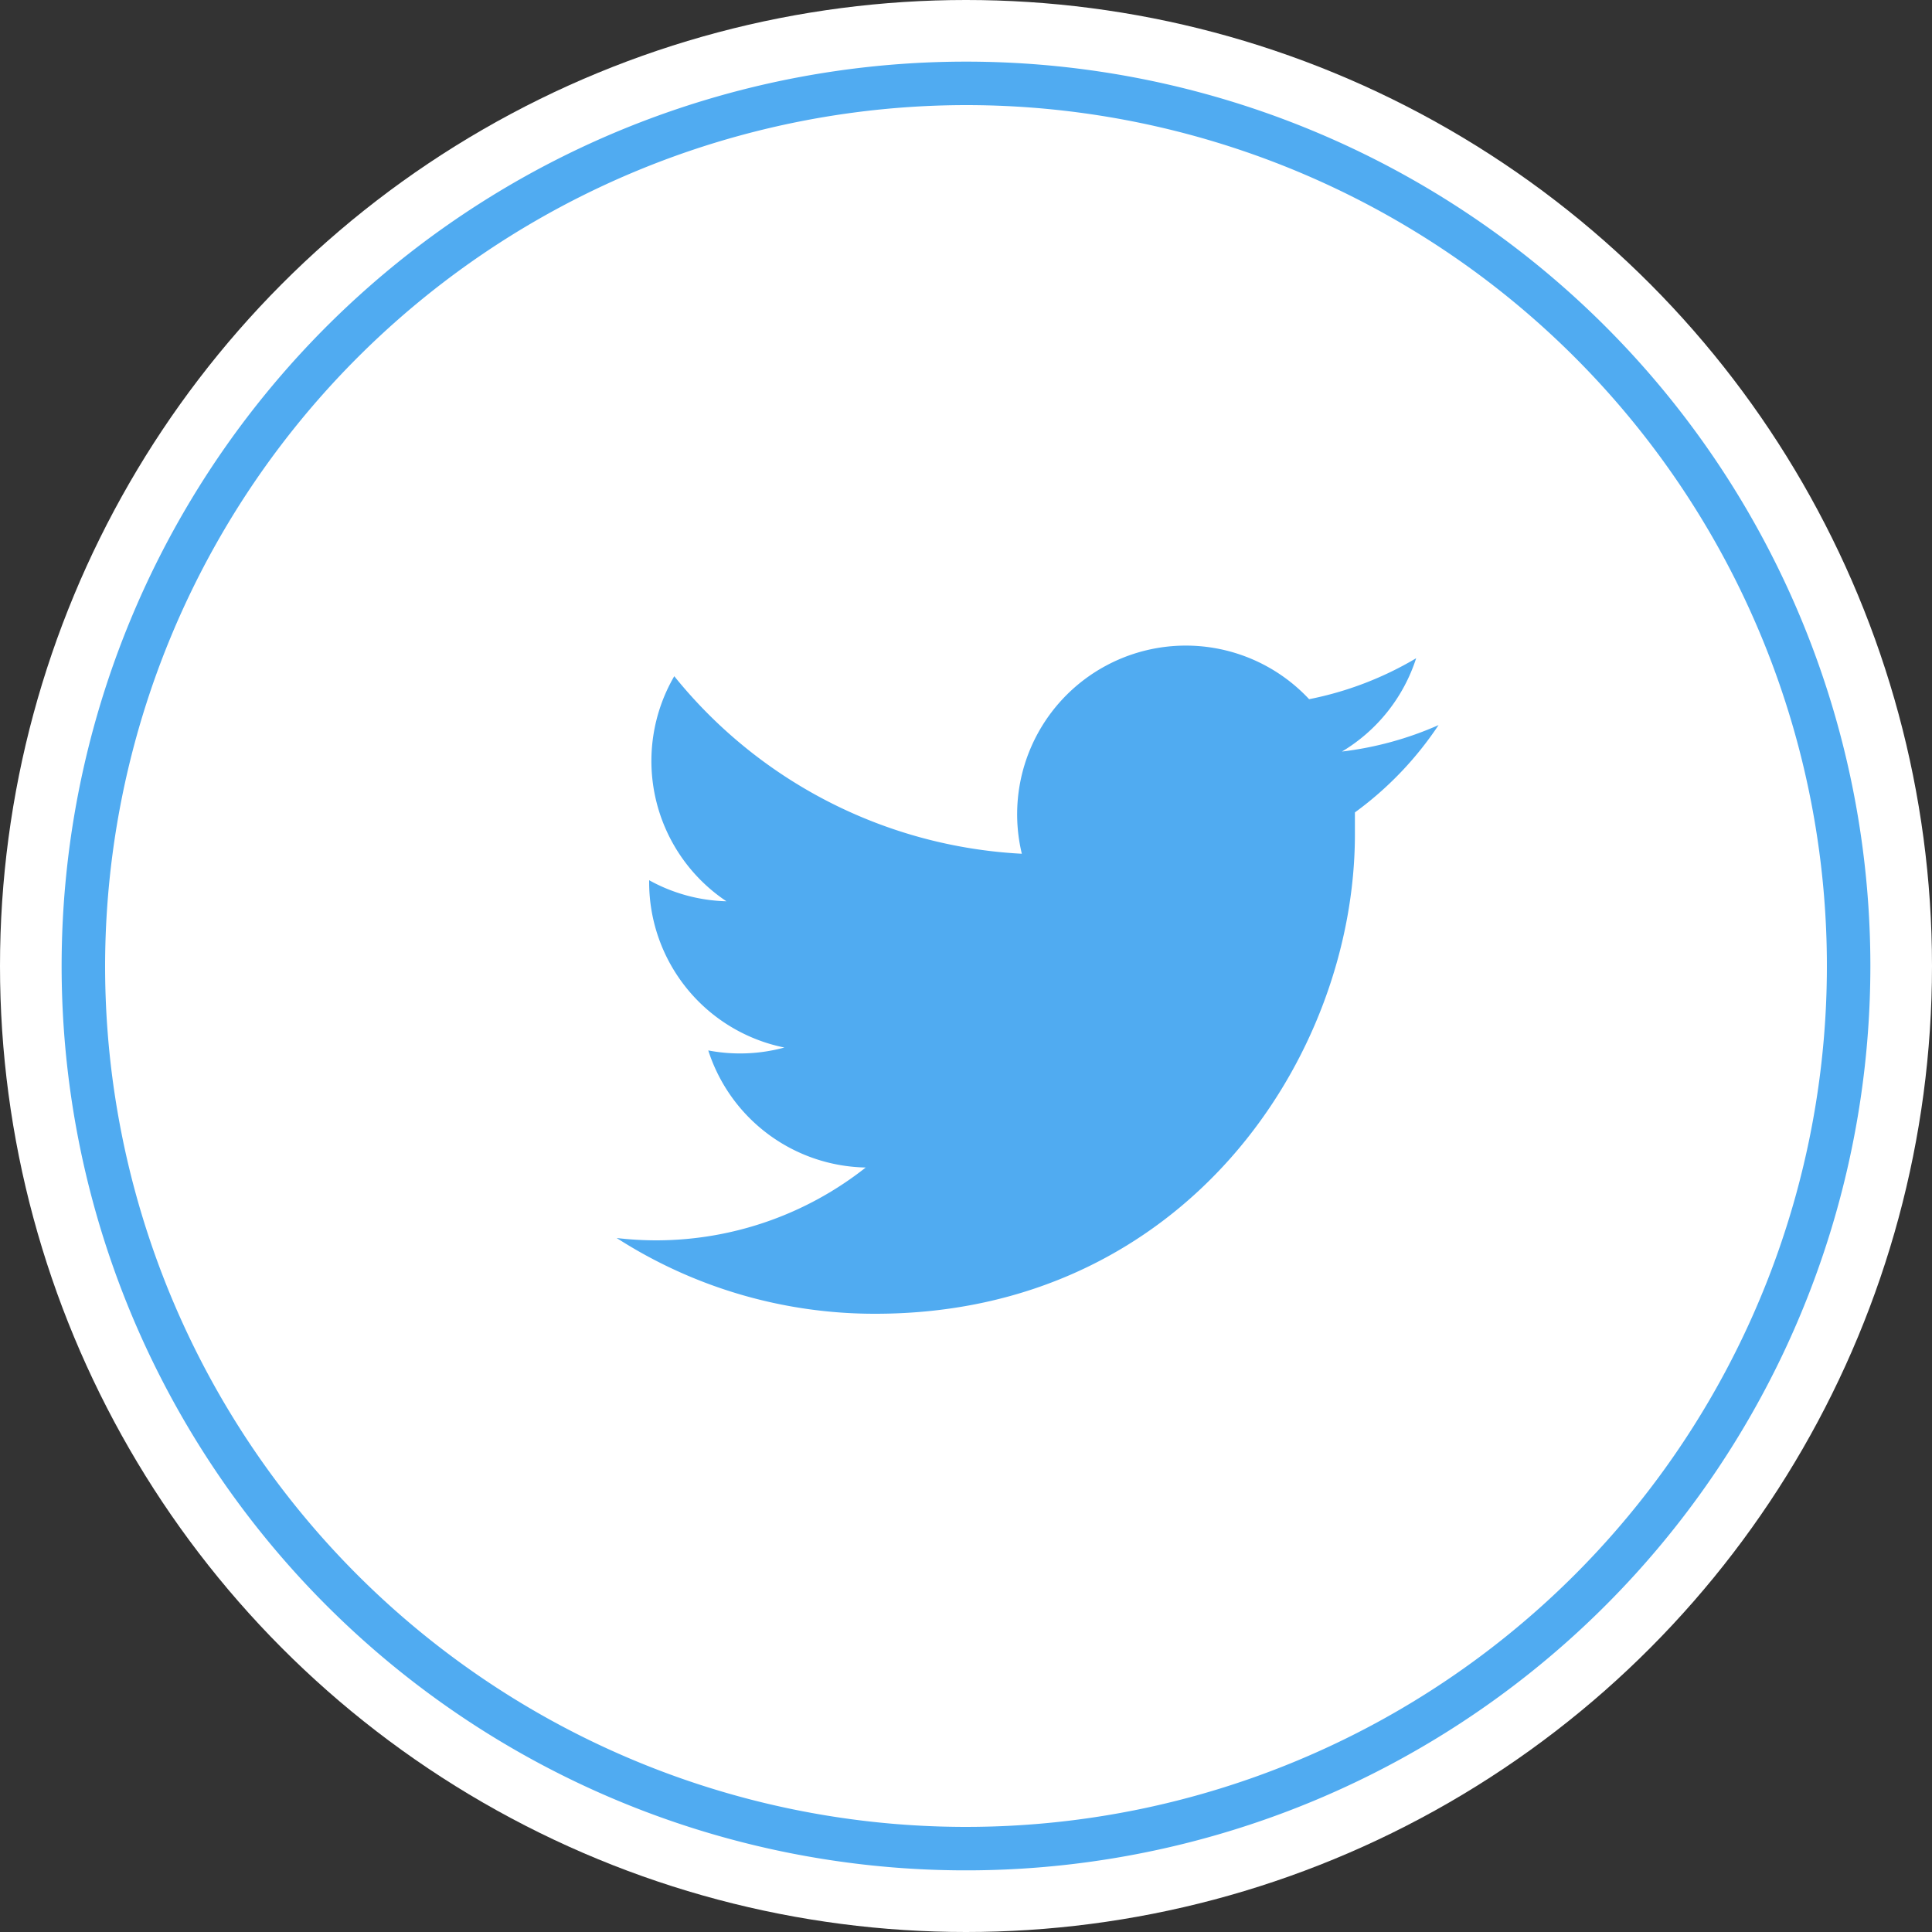
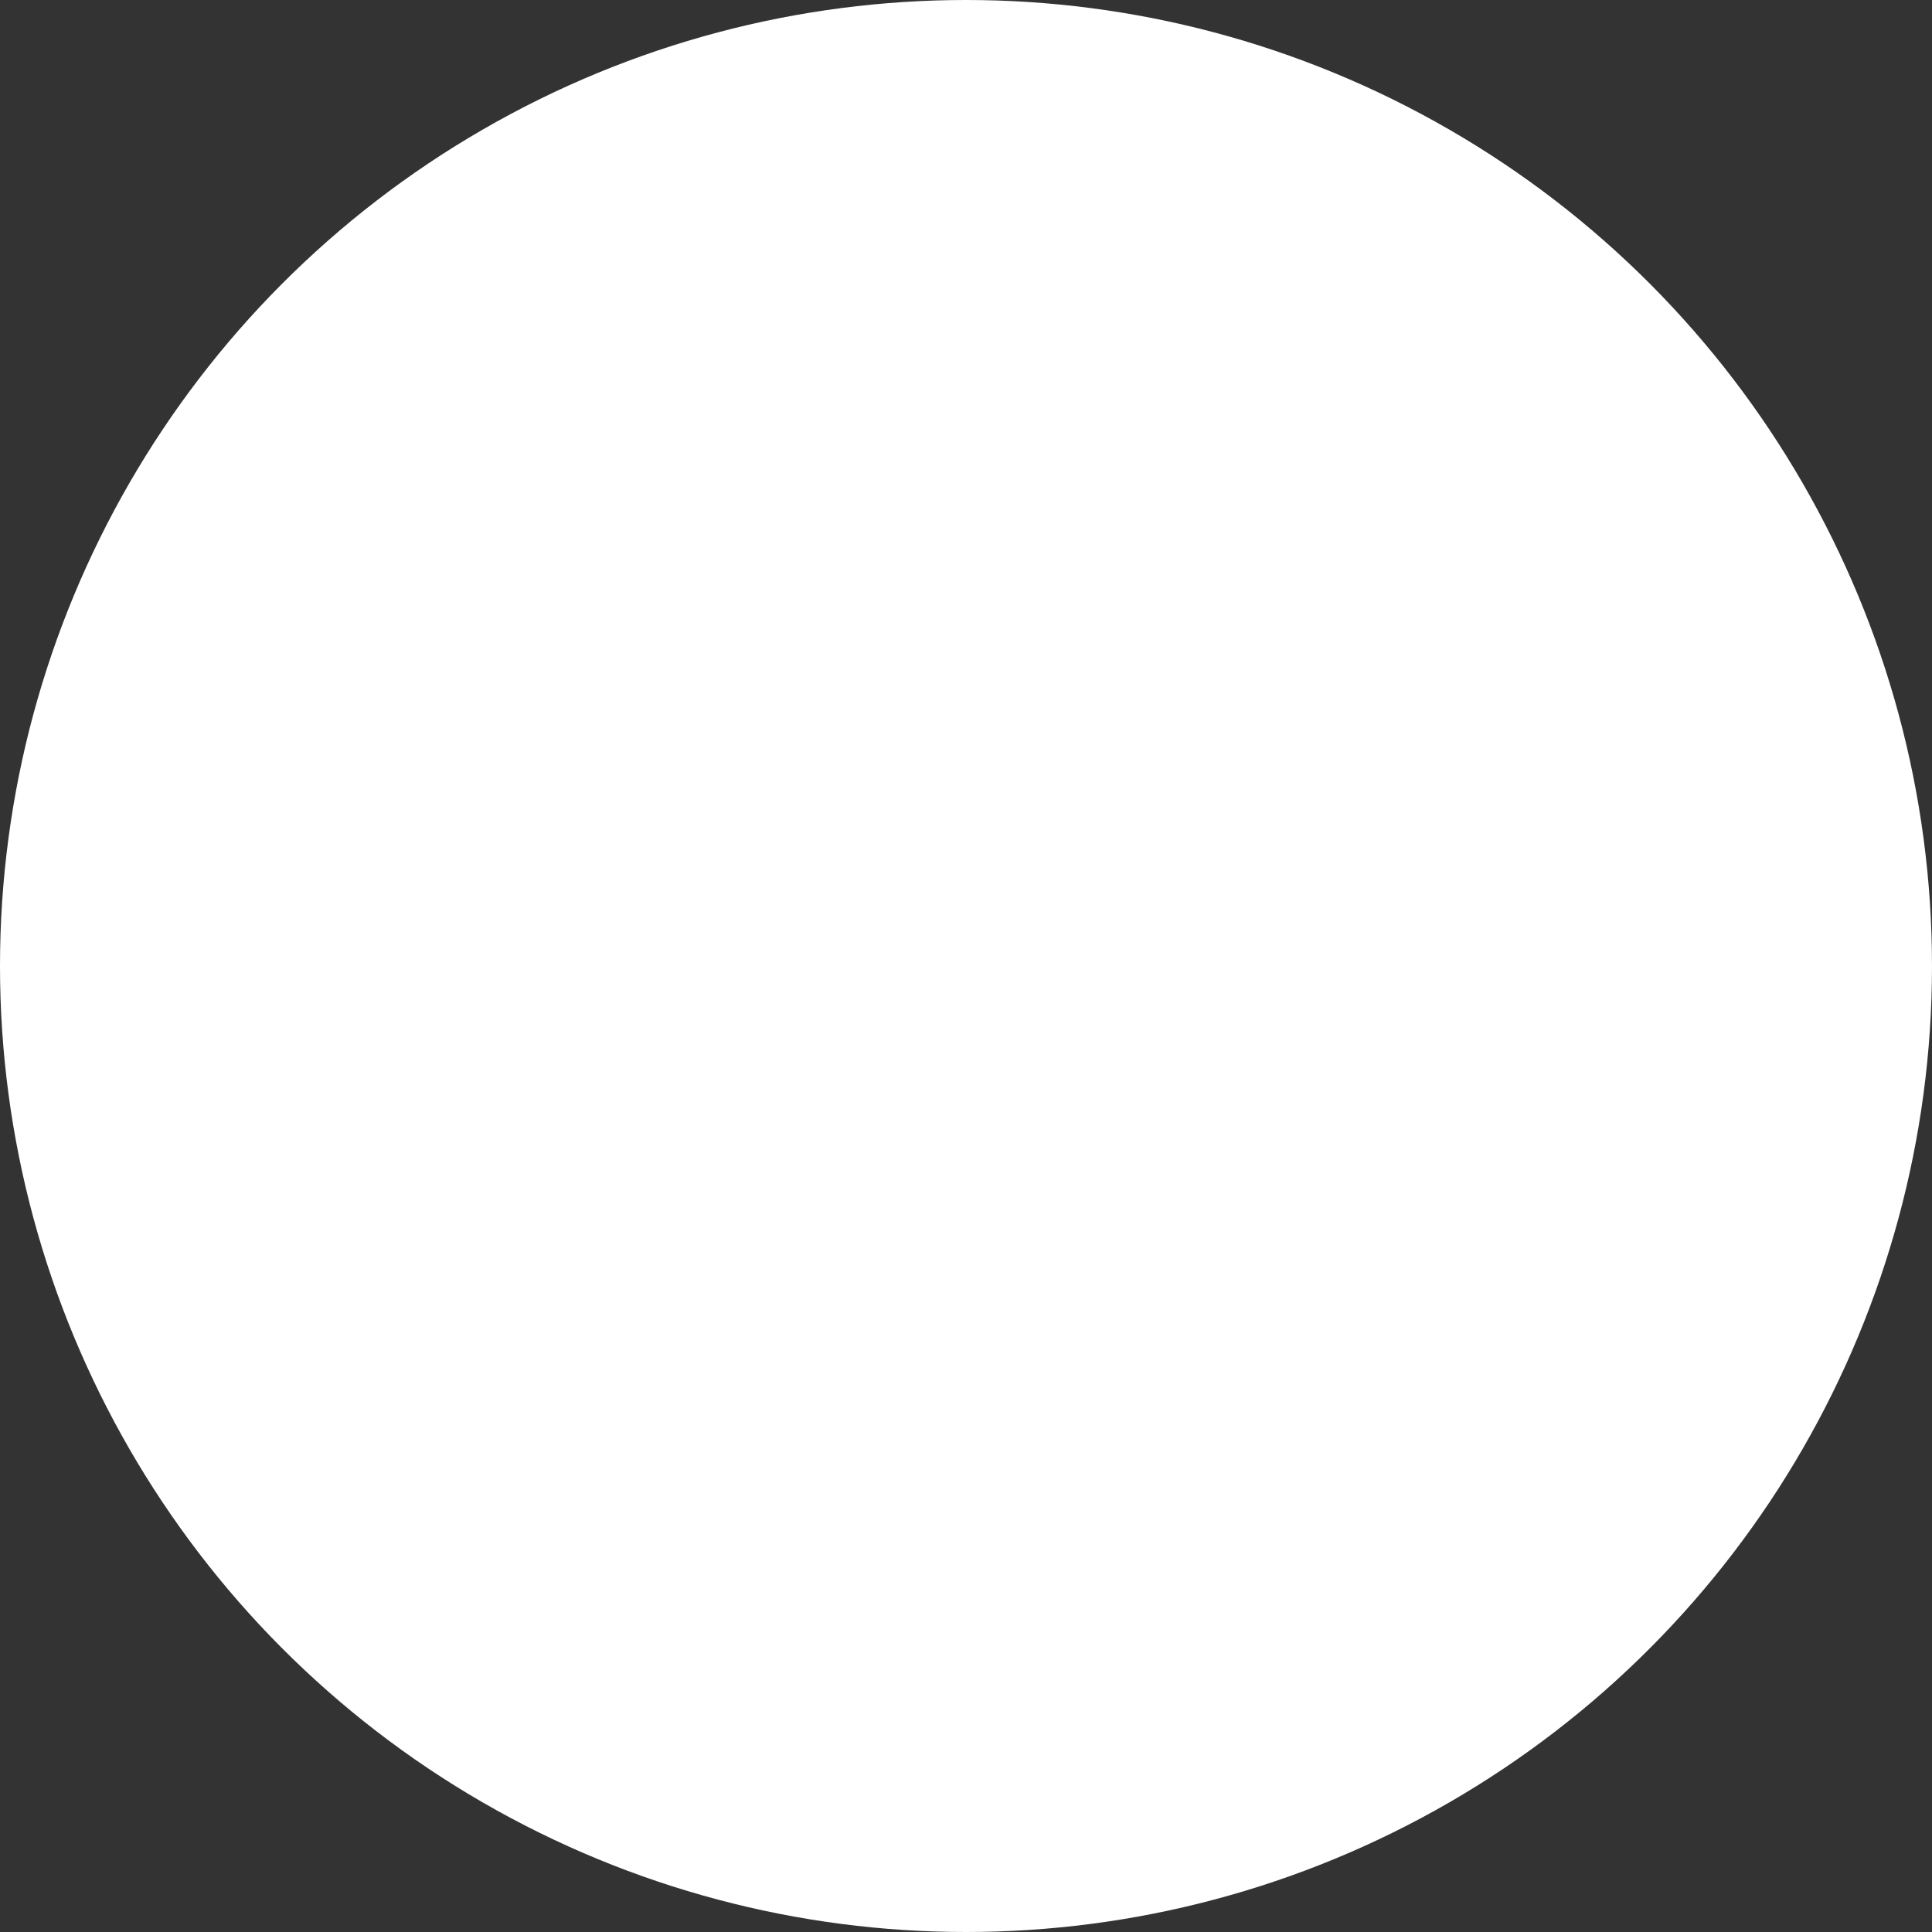
<svg xmlns="http://www.w3.org/2000/svg" id="tw" viewBox="0 0 100 100">
  <rect x="0" y="0" width="100" height="100" fill="#333333" stroke="none" />
  <defs>
    <style>.cls-1{fill:#fff;}.cls-2{fill:#50abf1;}</style>
  </defs>
  <title>アートボード 1</title>
  <circle class="cls-1" cx="50" cy="50" r="50" />
-   <path class="cls-2" d="M50,5.44A44.56,44.56,0,1,1,5.44,50,44.61,44.61,0,0,1,50,5.44m0-2.25A46.81,46.81,0,1,0,96.81,50,46.81,46.81,0,0,0,50,3.19Z" />
-   <path class="cls-2" d="M74.46,37.53a17.44,17.44,0,0,1-5,1.37,8.75,8.75,0,0,0,3.84-4.83,17.47,17.47,0,0,1-5.54,2.12,8.73,8.73,0,0,0-14.87,8A24.77,24.77,0,0,1,34.9,35a8.73,8.73,0,0,0,2.7,11.65,8.69,8.69,0,0,1-4-1.09s0,.07,0,.11a8.73,8.73,0,0,0,7,8.55,8.75,8.75,0,0,1-3.94.15,8.73,8.73,0,0,0,8.15,6.06A17.51,17.51,0,0,1,34,64.2a17.76,17.76,0,0,1-2.08-.12A24.69,24.69,0,0,0,45.31,68c16,0,24.82-13.29,24.82-24.82q0-.57,0-1.13A17.73,17.73,0,0,0,74.46,37.53Z" />
</svg>